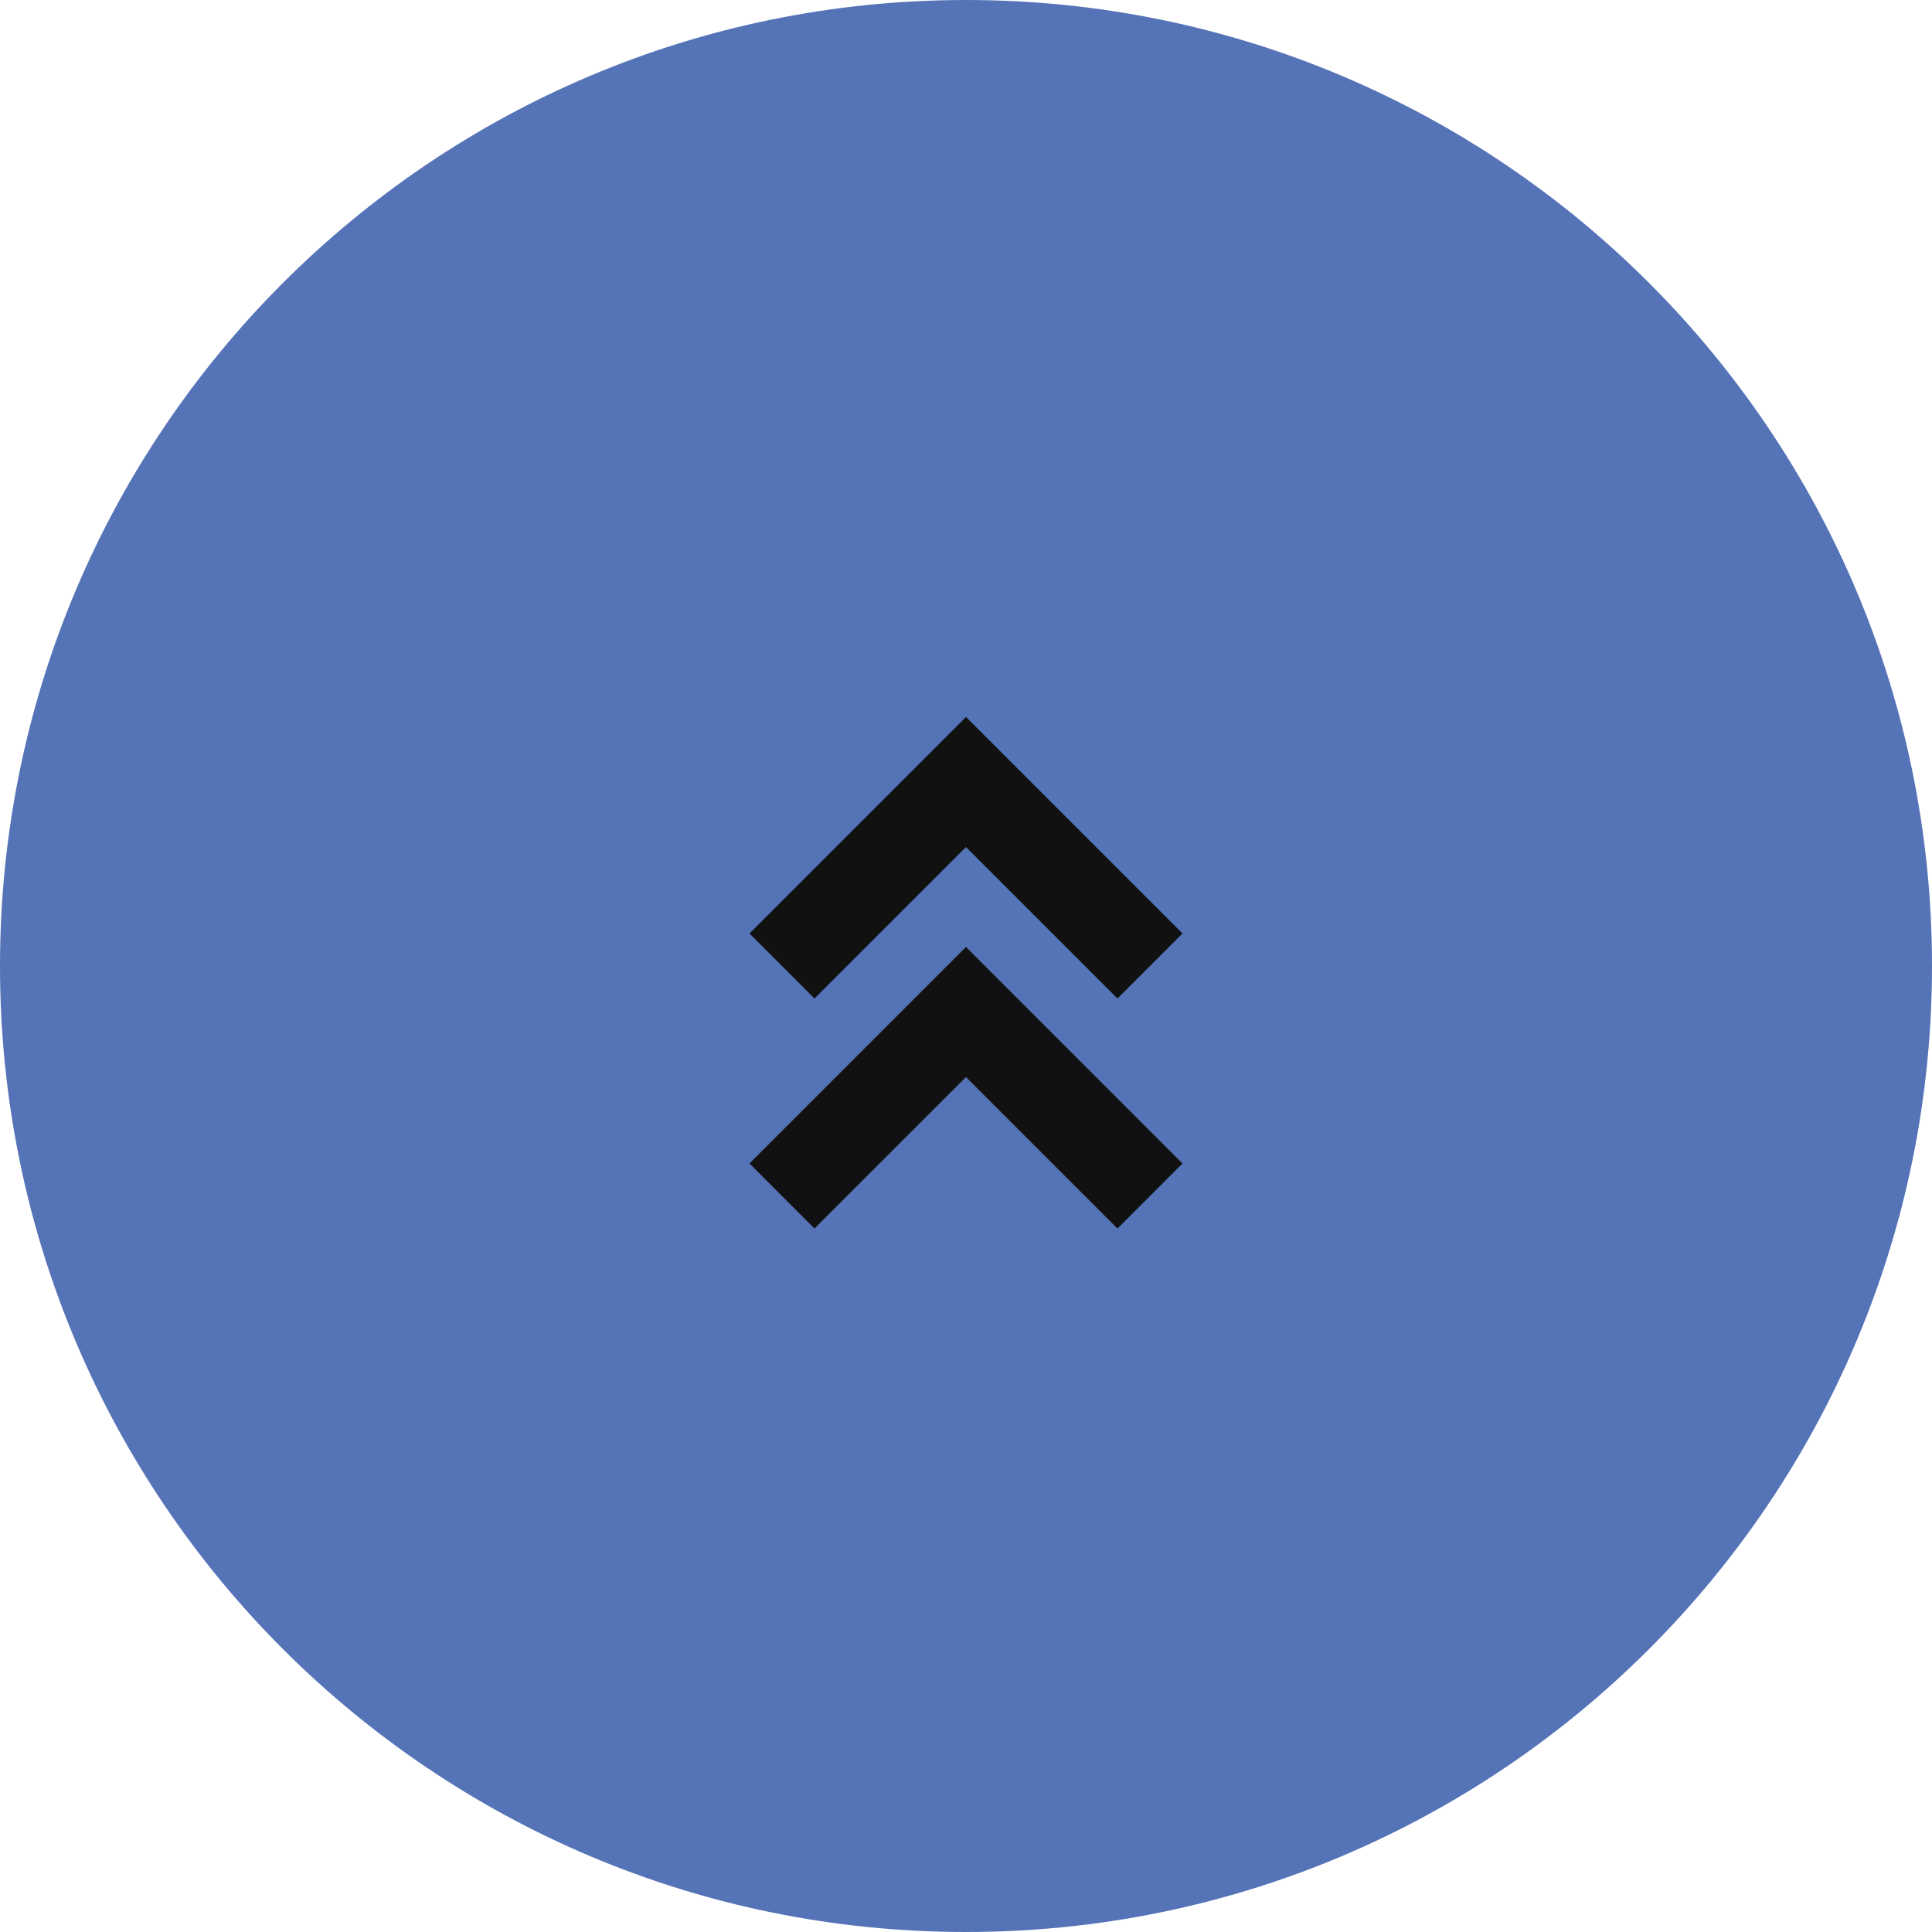
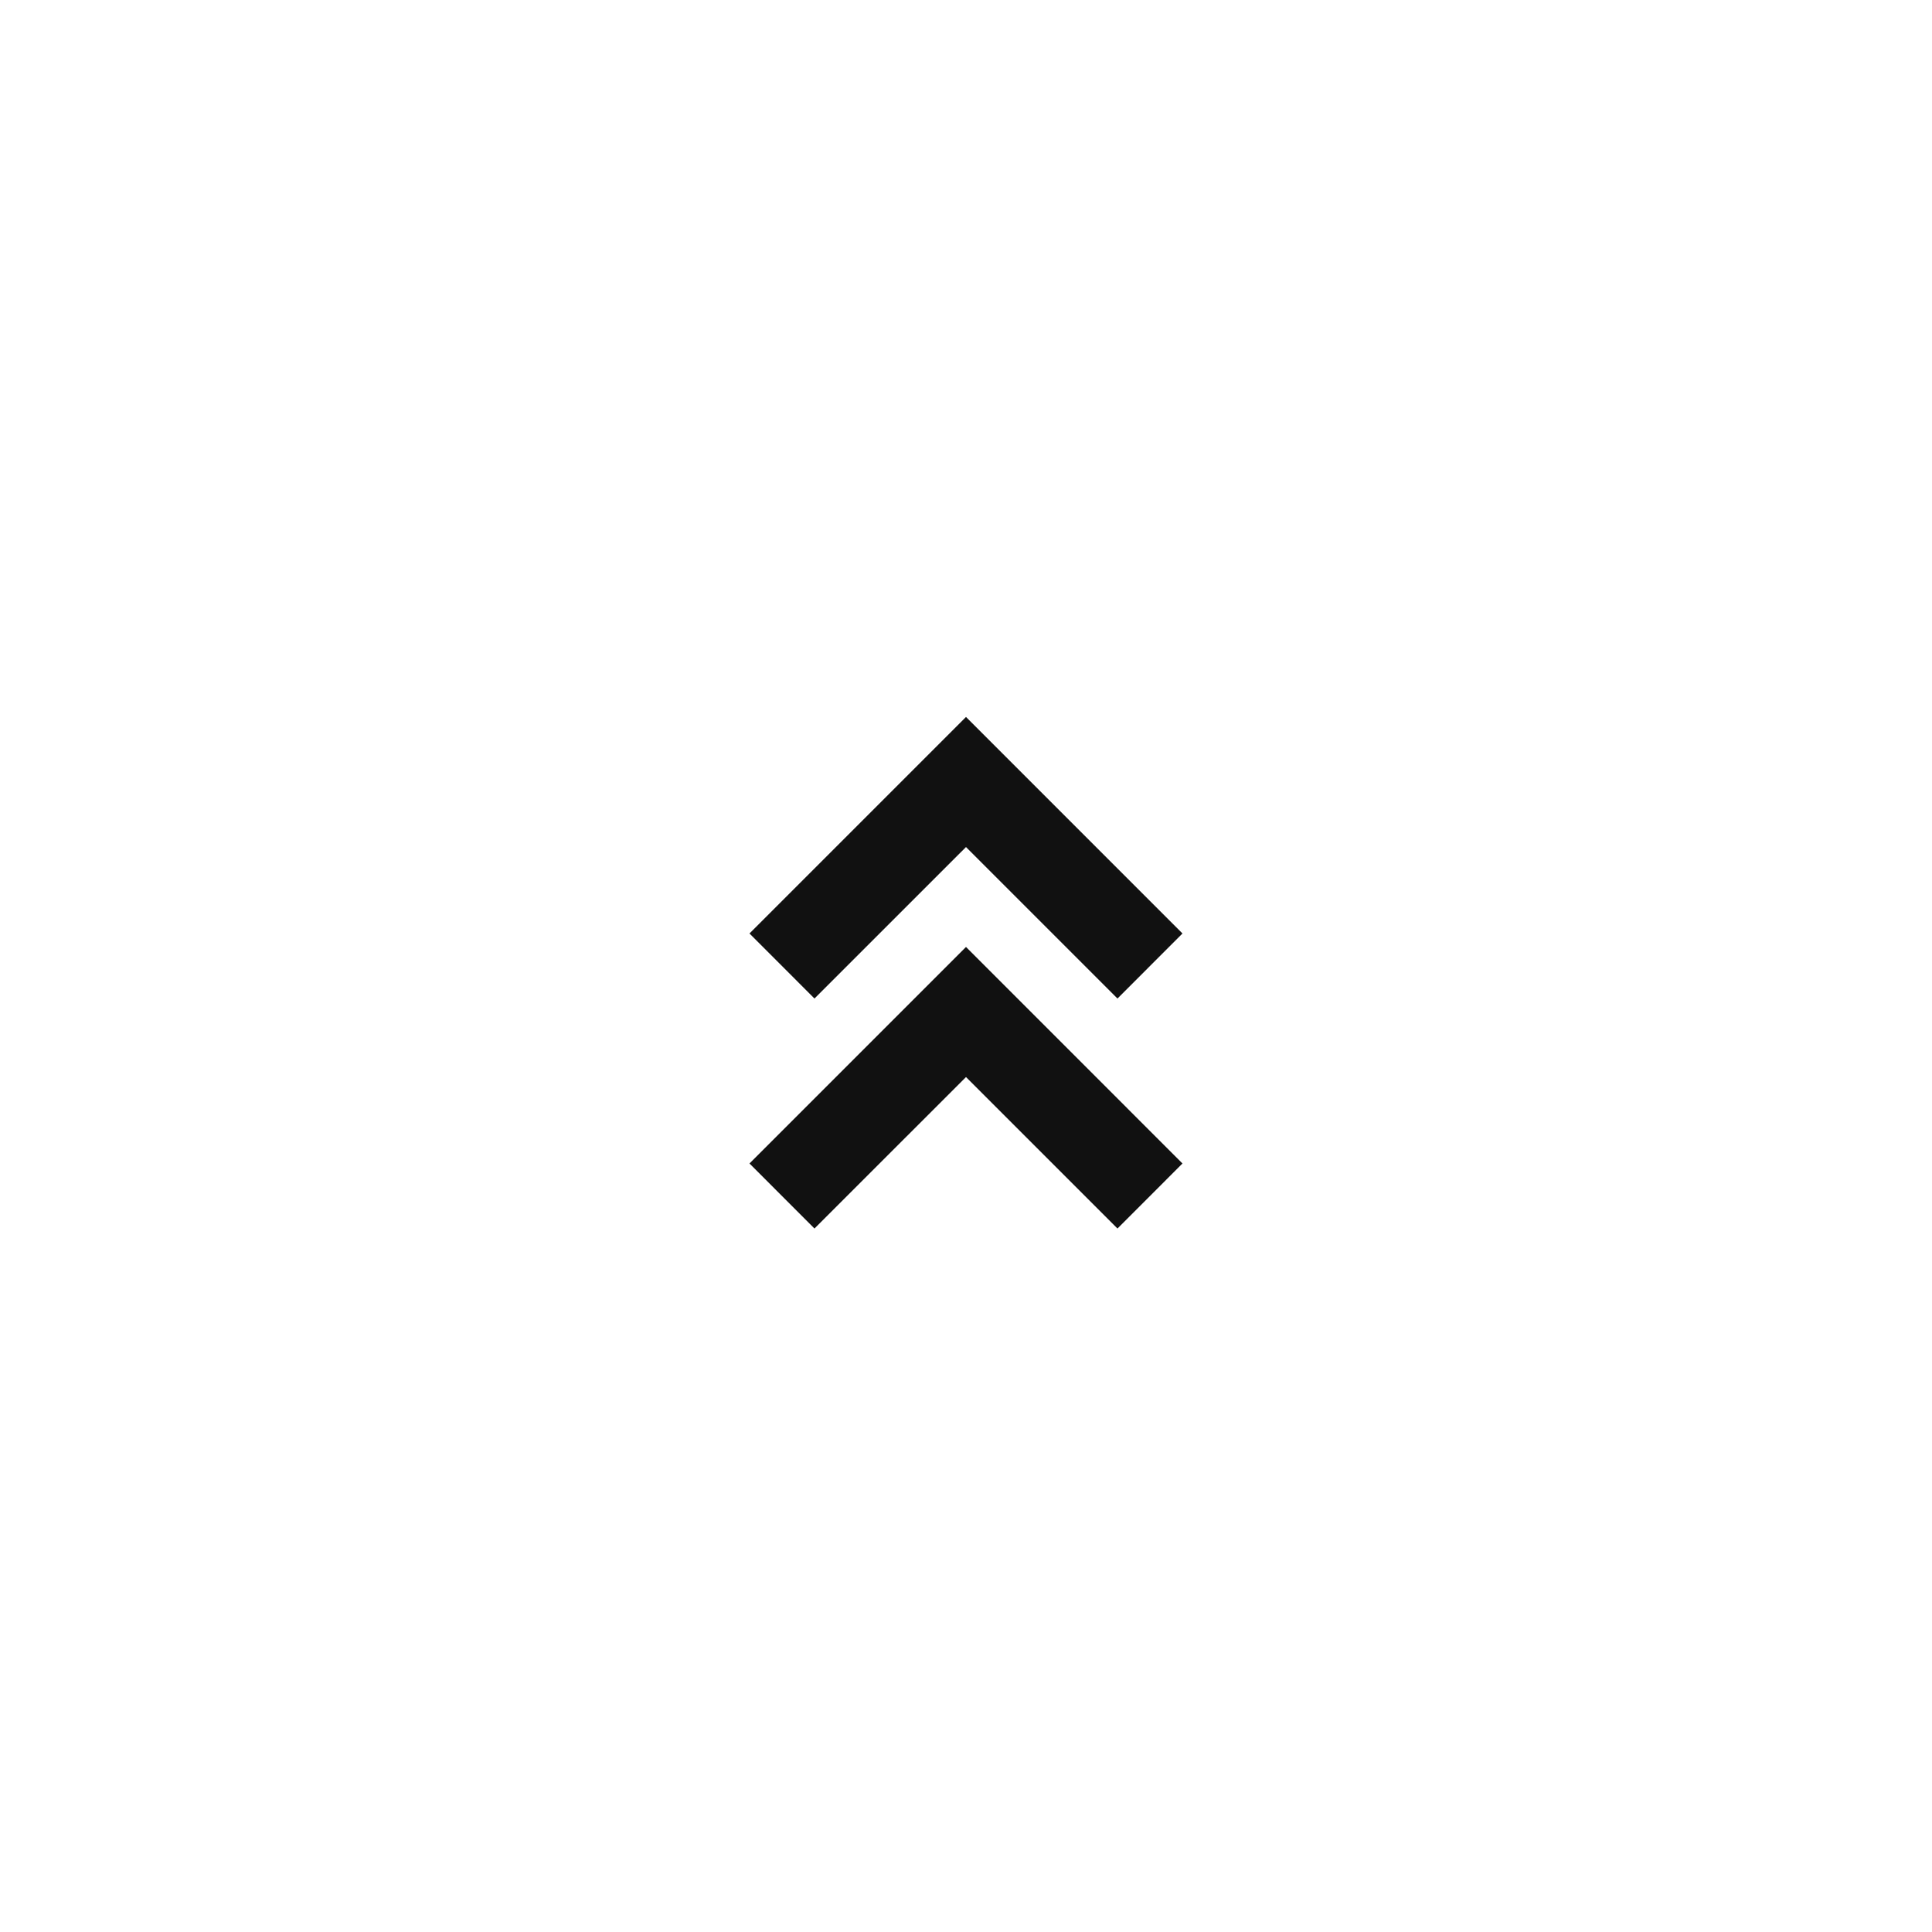
<svg xmlns="http://www.w3.org/2000/svg" version="1.1" id="Слой_1" x="0px" y="0px" width="42px" height="42px" viewBox="0 0 42 42" enable-background="new 0 0 42 42" xml:space="preserve">
-   <path fill="#5573B7" d="M42,21c0,11.598-9.402,21-21,21C9.401,42,0,32.598,0,21C0,9.402,9.401,0,21,0C32.598,0,42,9.402,42,21z" />
  <path fill="#111111" d="M17.706,26.707l-1.413-1.414L21,20.586l4.706,4.707l-1.413,1.414L21,23.414L17.706,26.707z M17.706,21.707  l-1.413-1.414L21,15.586l4.706,4.707l-1.413,1.414L21,18.414L17.706,21.707z" />
</svg>